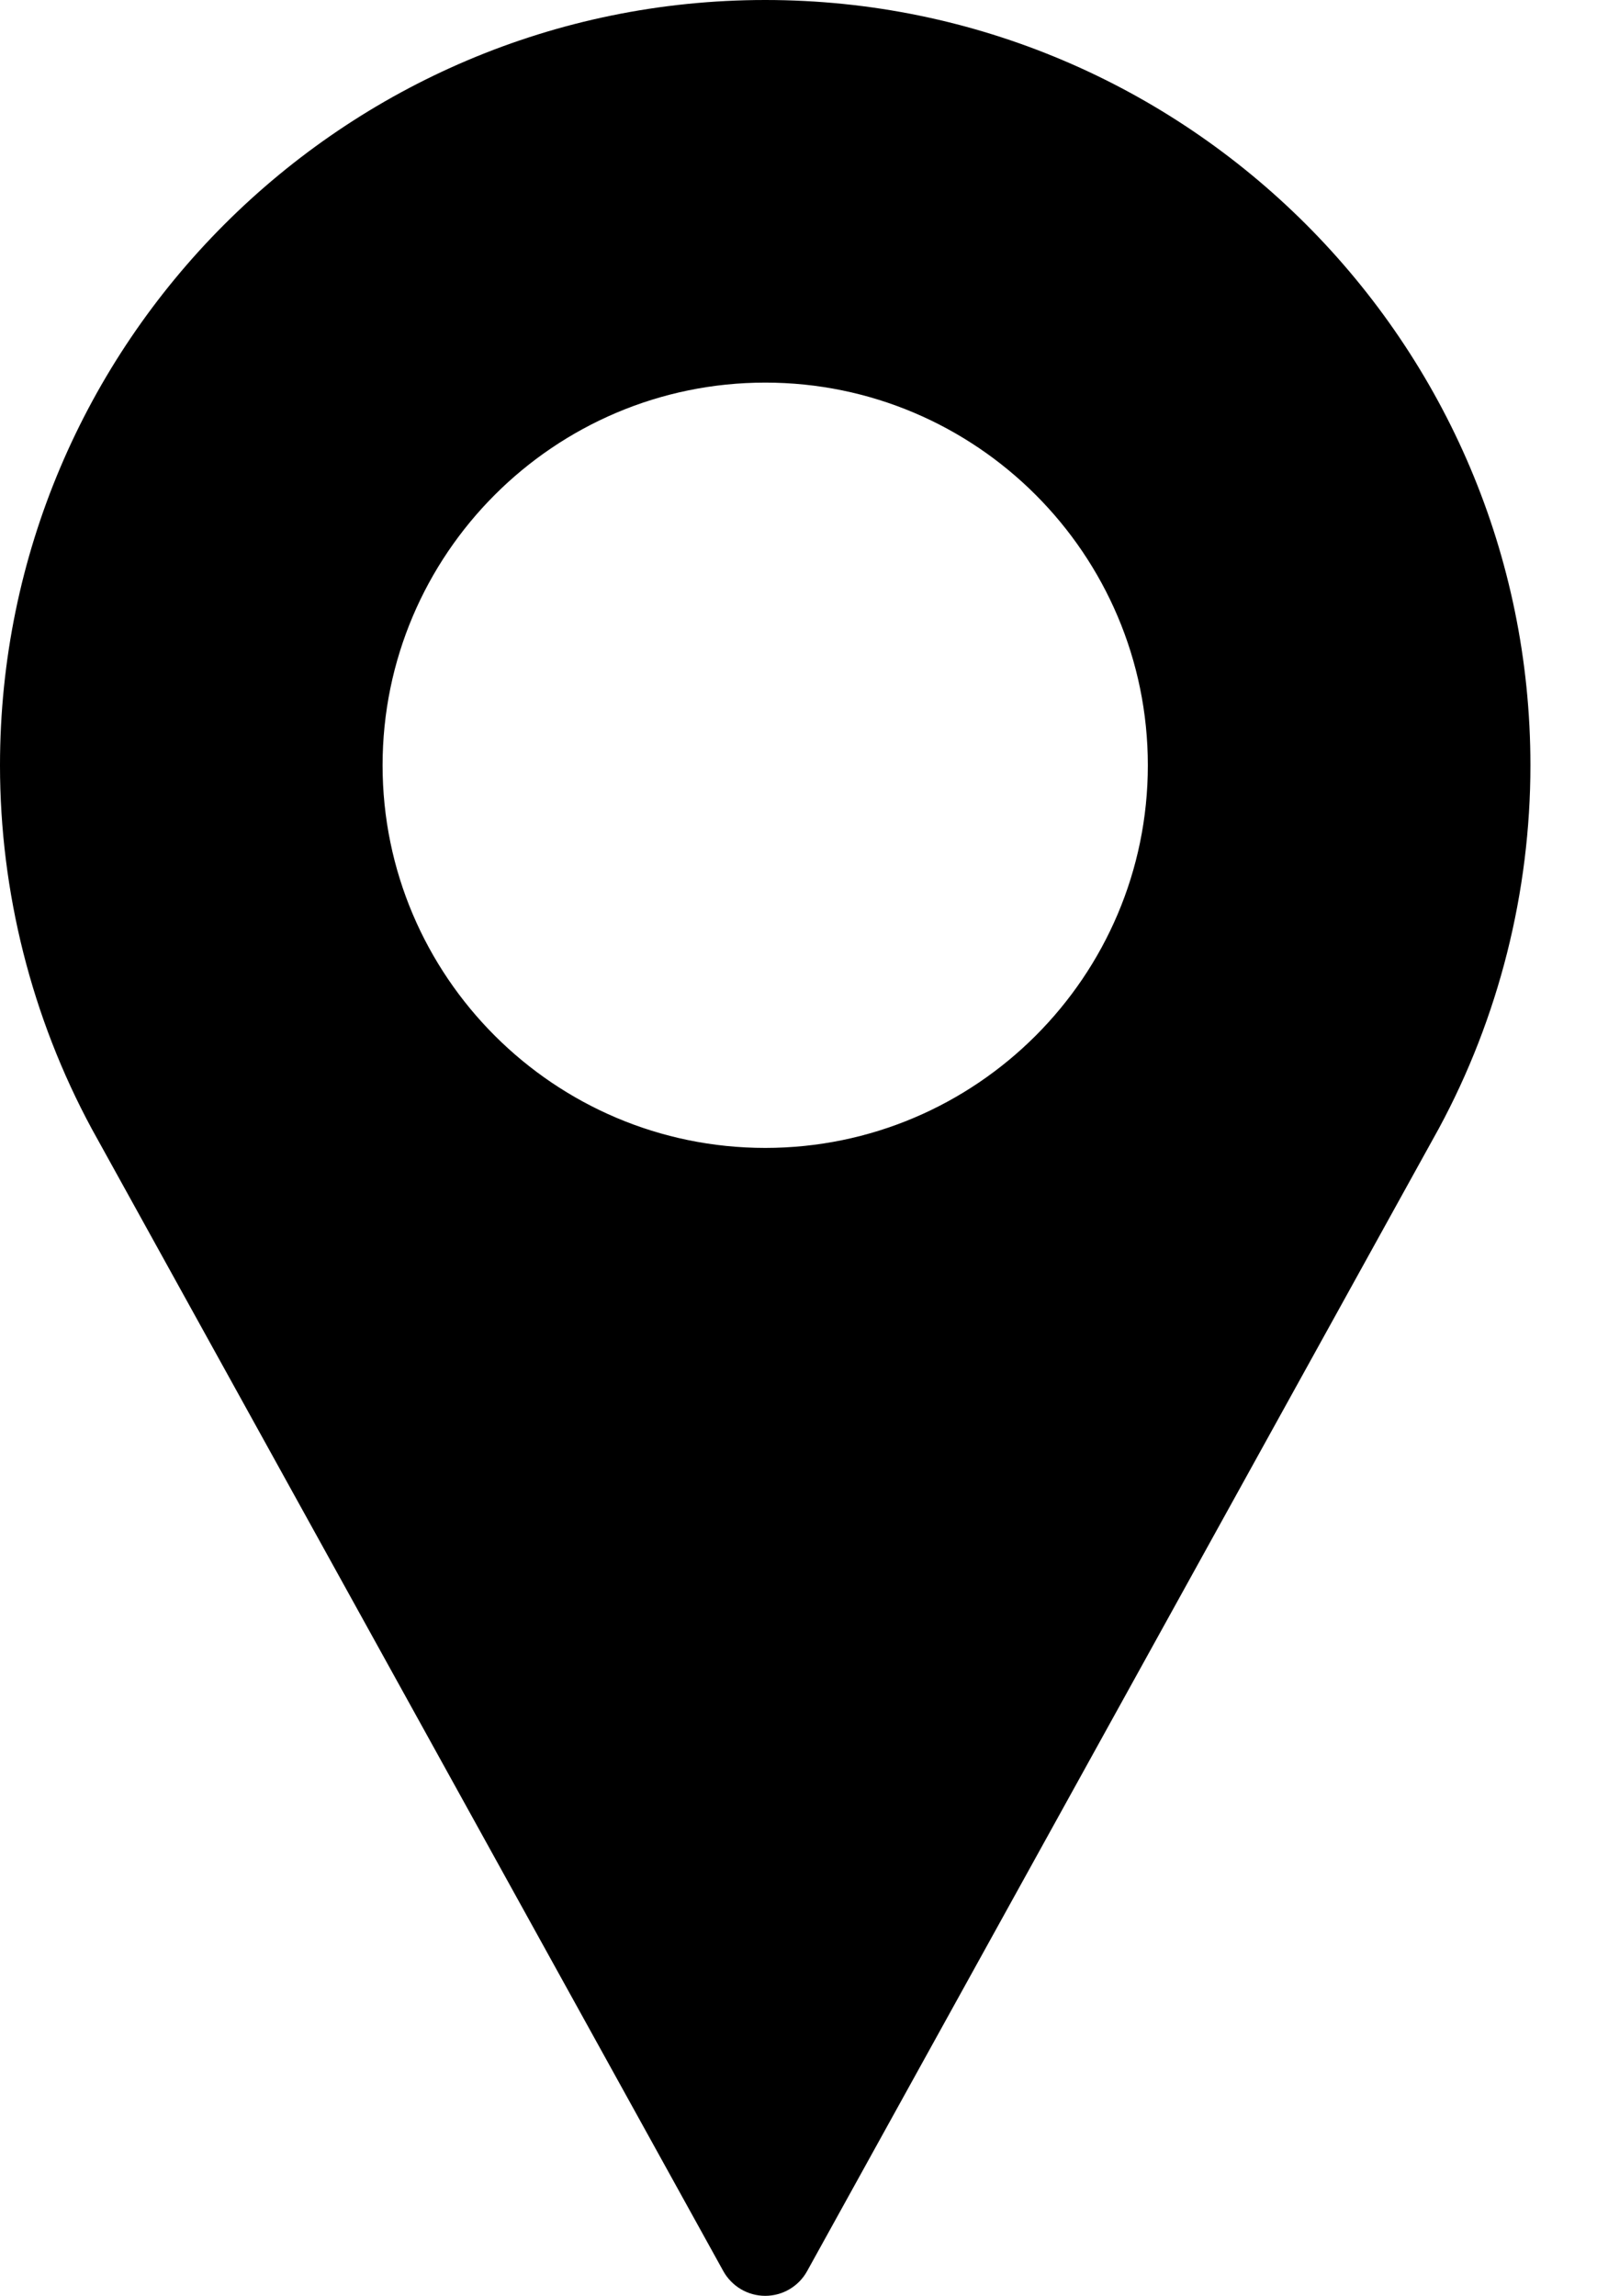
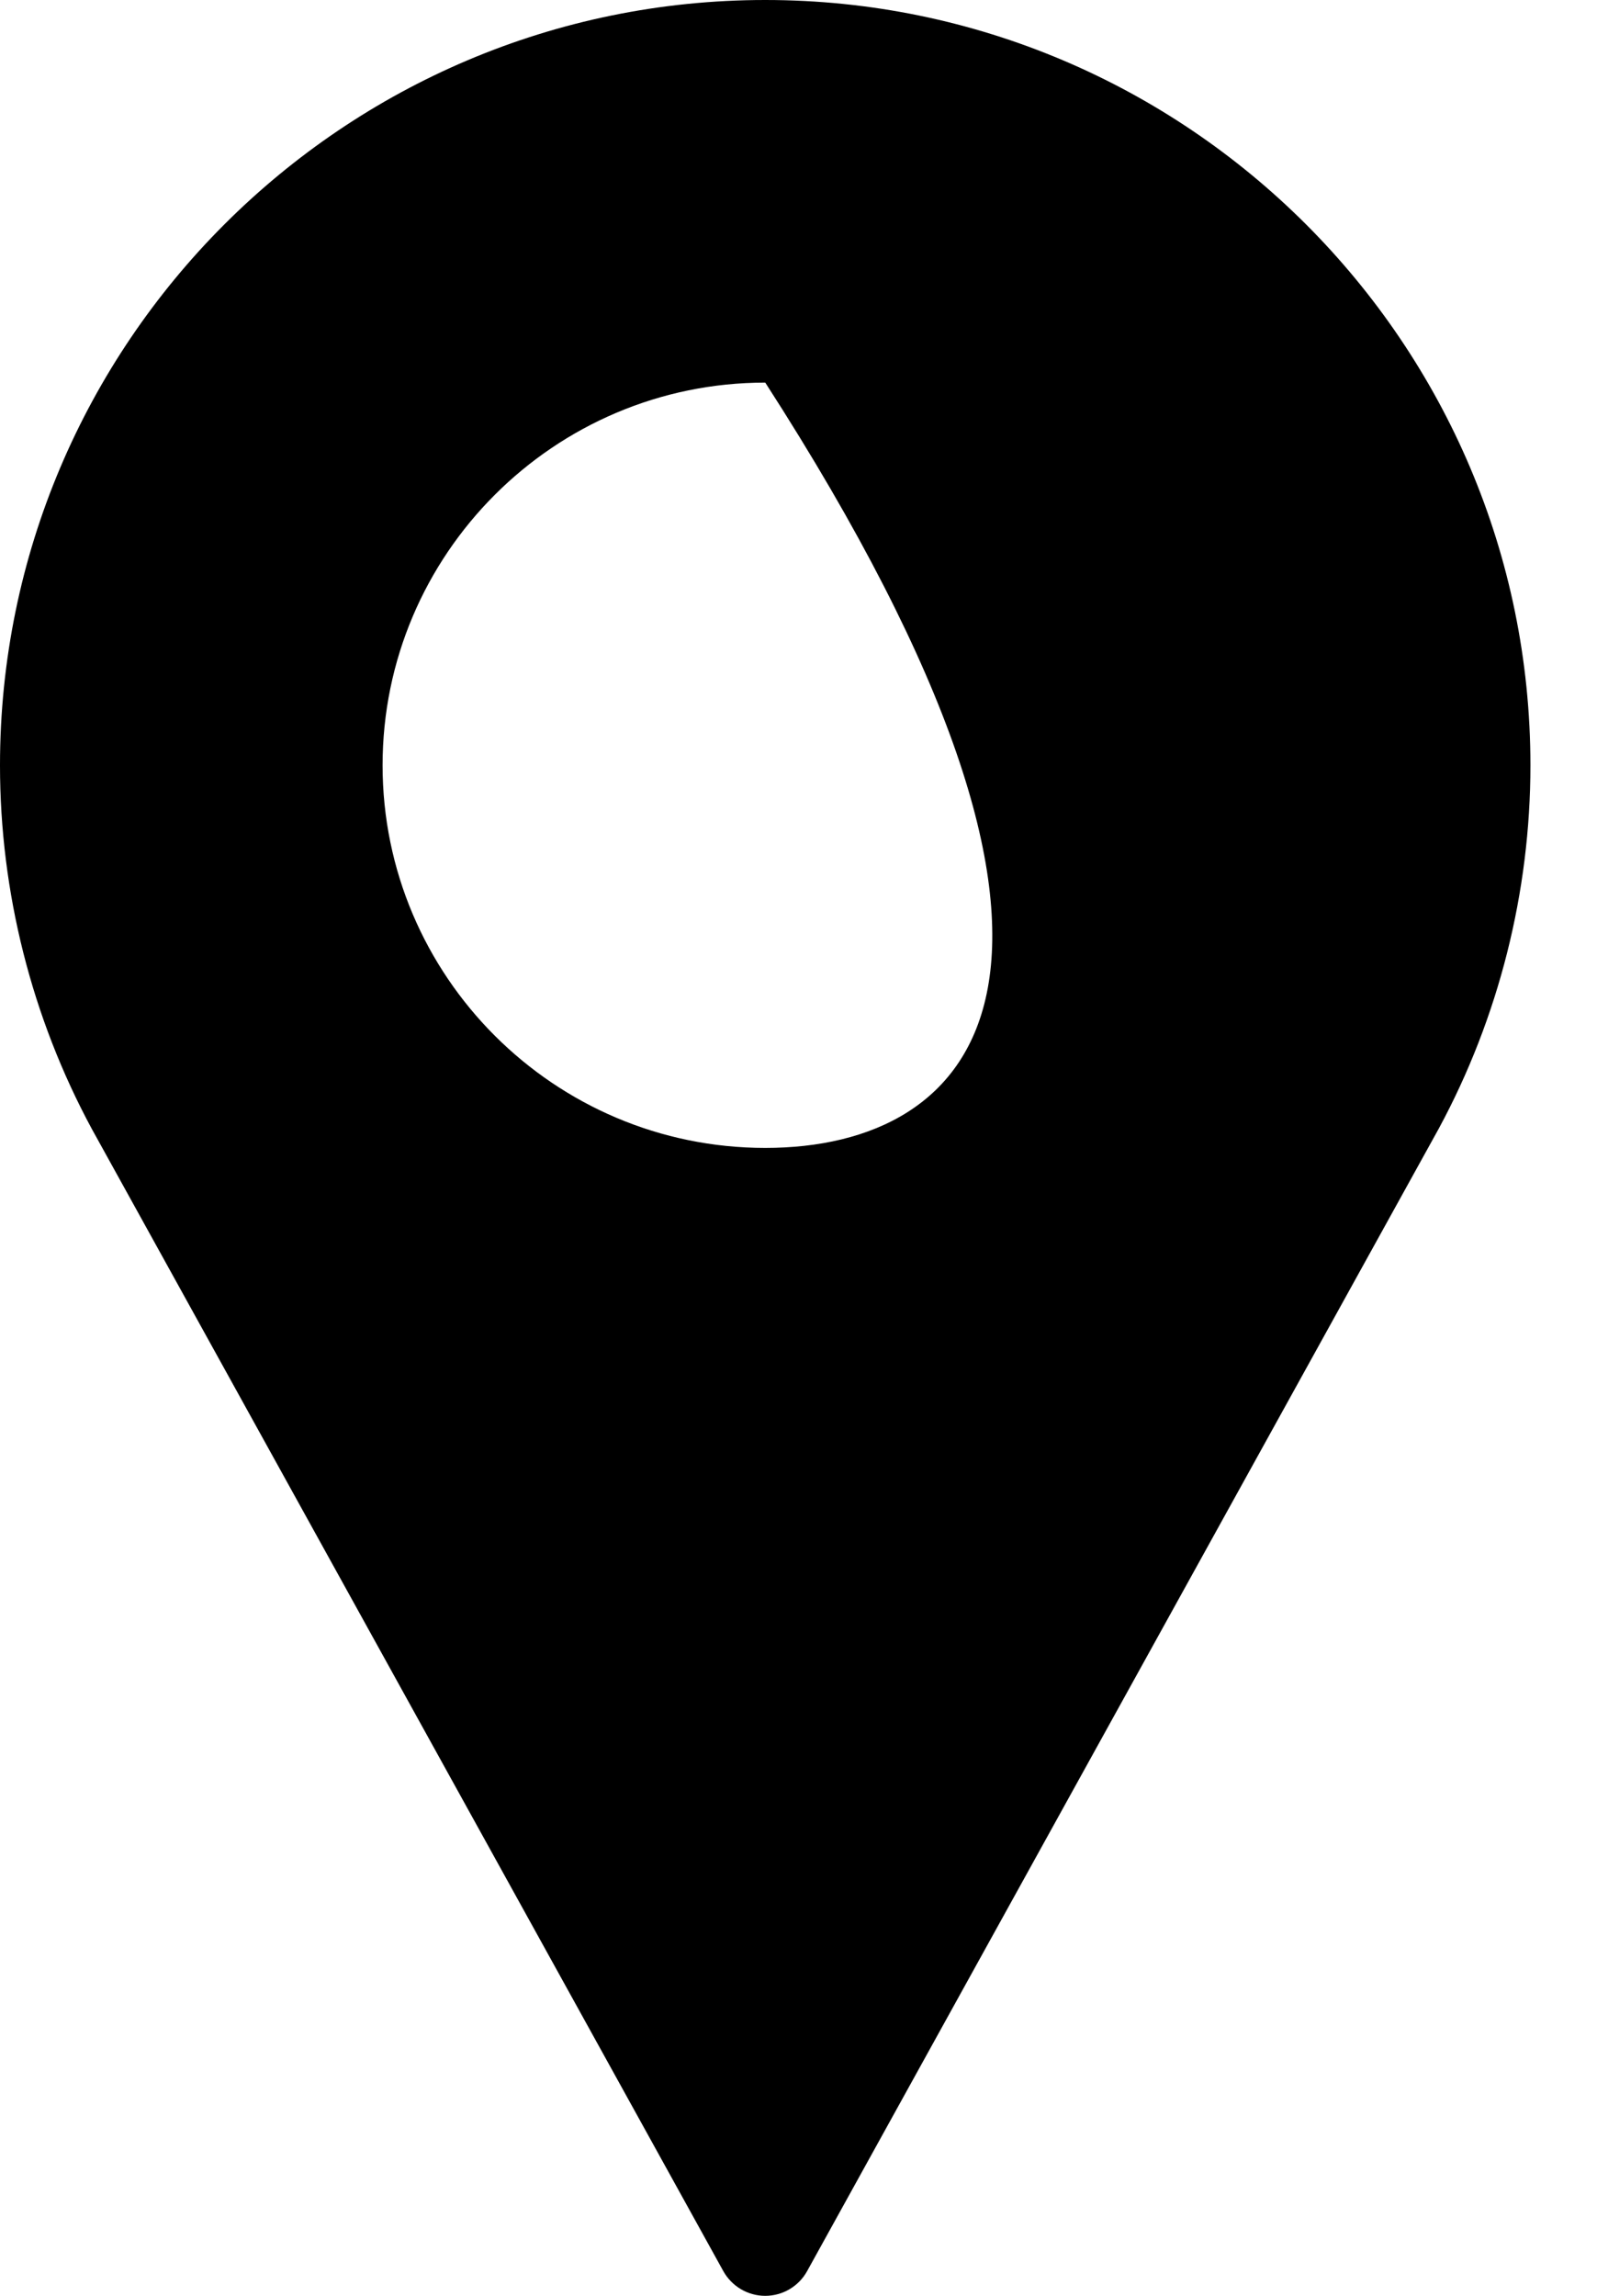
<svg xmlns="http://www.w3.org/2000/svg" width="16" height="23" viewBox="0 0 16 23" fill="none">
  <g id="Group">
    <g id="Group_2">
-       <path id="Vector" d="M7.667 0C3.439 0 0 3.439 0 7.667C0 8.936 0.317 10.194 0.92 11.31L7.247 22.753C7.332 22.905 7.492 23 7.667 23C7.841 23 8.002 22.905 8.086 22.753L14.415 11.306C15.016 10.194 15.333 8.936 15.333 7.667C15.333 3.439 11.894 0 7.667 0ZM7.667 11.5C5.553 11.5 3.833 9.78 3.833 7.667C3.833 5.553 5.553 3.833 7.667 3.833C9.78 3.833 11.5 5.553 11.5 7.667C11.5 9.78 9.78 11.5 7.667 11.5Z" fill="black" />
+       <path id="Vector" d="M7.667 0C3.439 0 0 3.439 0 7.667C0 8.936 0.317 10.194 0.92 11.31L7.247 22.753C7.332 22.905 7.492 23 7.667 23C7.841 23 8.002 22.905 8.086 22.753L14.415 11.306C15.016 10.194 15.333 8.936 15.333 7.667C15.333 3.439 11.894 0 7.667 0ZM7.667 11.5C5.553 11.5 3.833 9.78 3.833 7.667C3.833 5.553 5.553 3.833 7.667 3.833C11.5 9.78 9.78 11.5 7.667 11.5Z" fill="black" />
    </g>
  </g>
</svg>